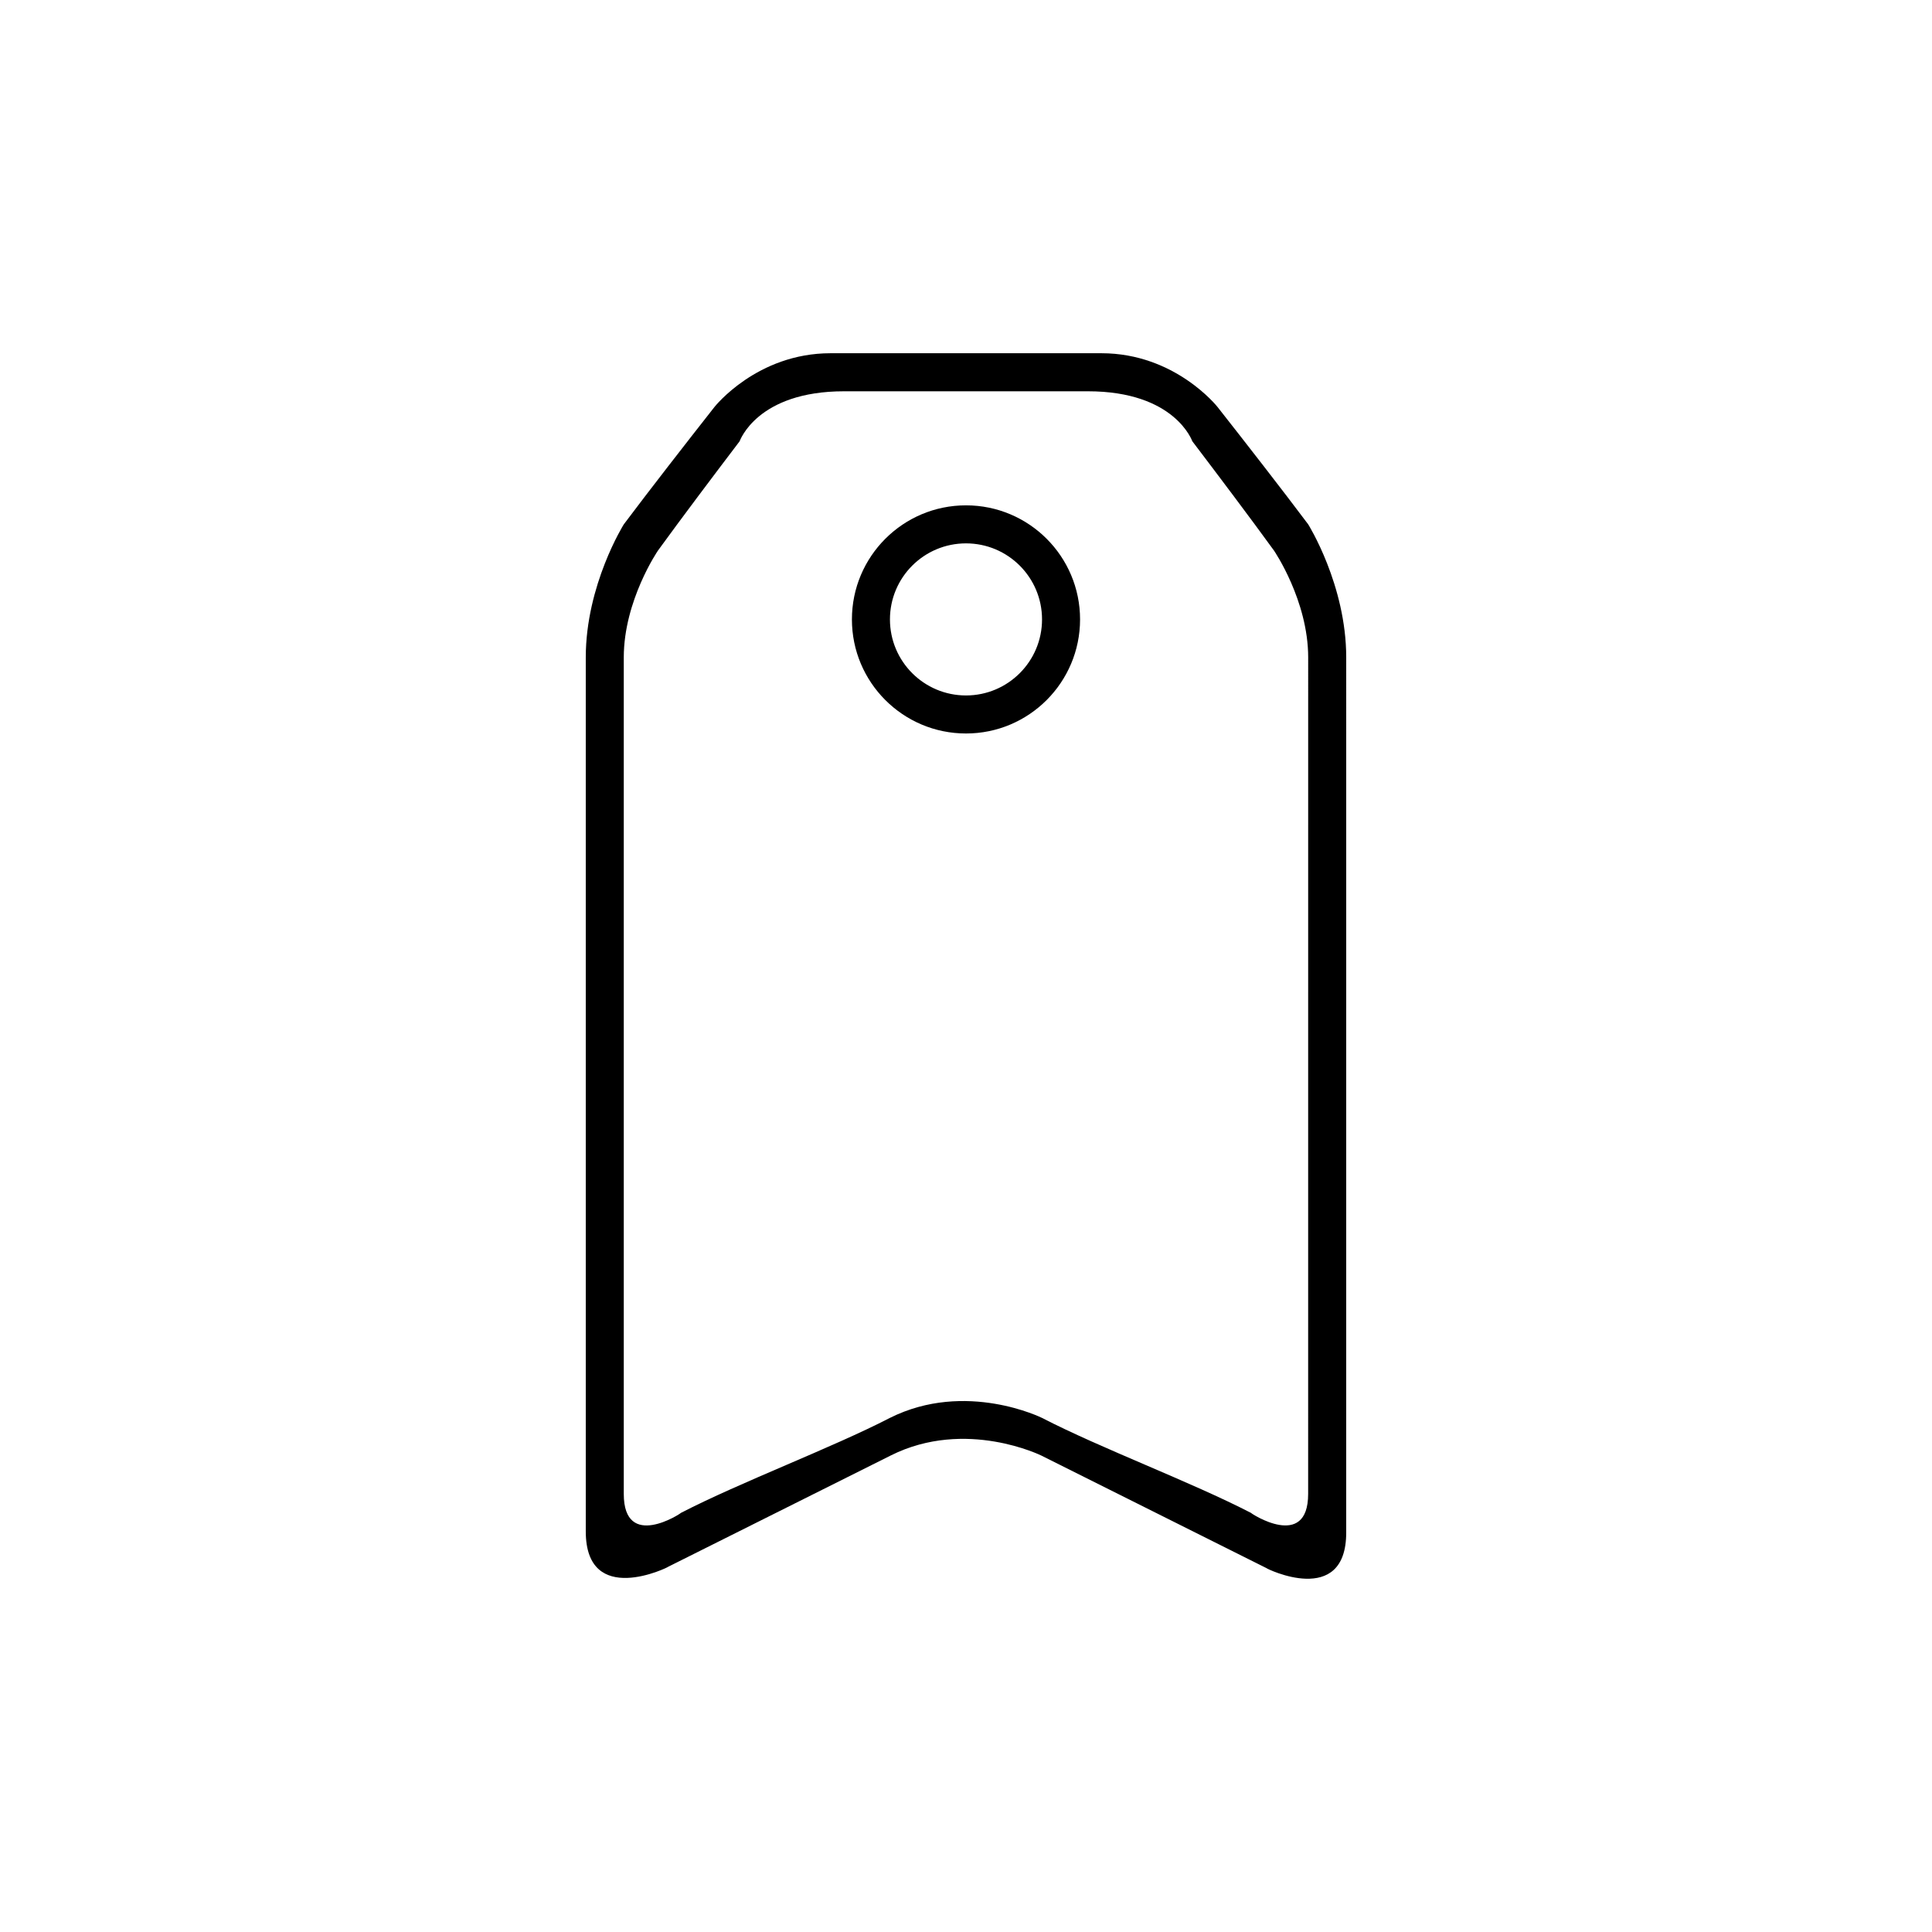
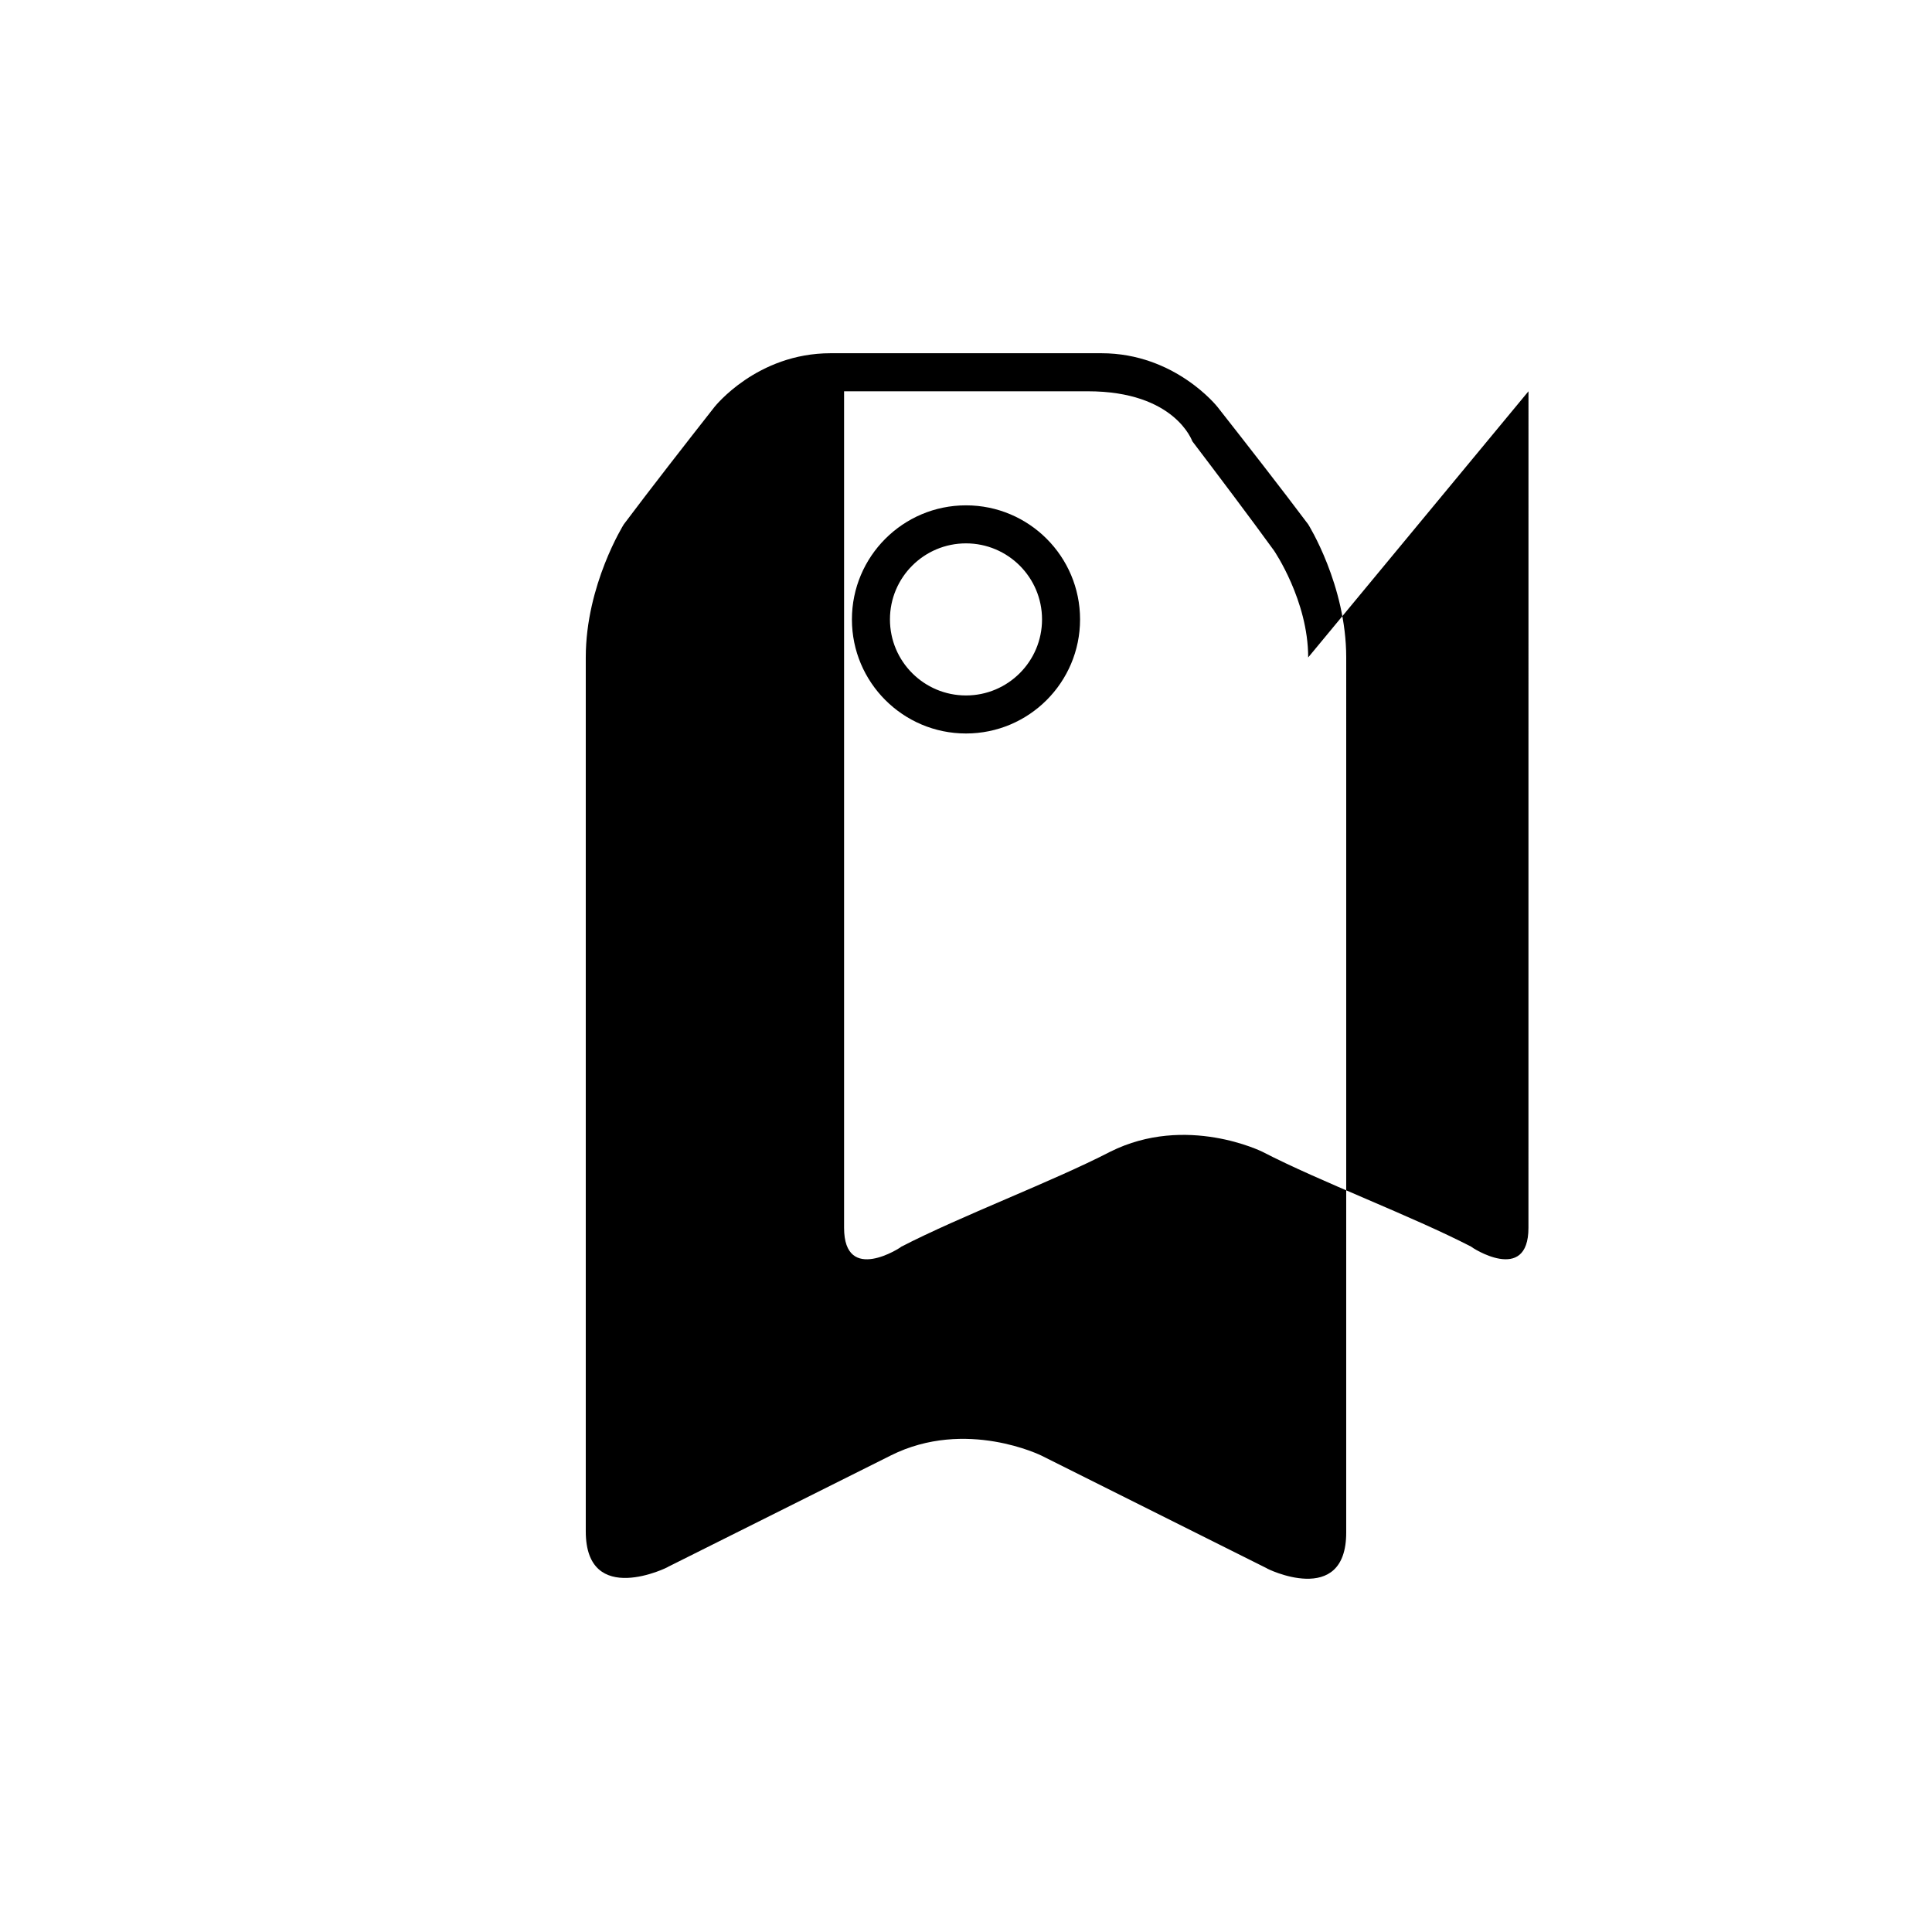
<svg xmlns="http://www.w3.org/2000/svg" fill="#000000" width="800px" height="800px" version="1.1" viewBox="144 144 512 512">
-   <path d="m500.76 550.14c0 19.996-21.305 9.496-21.098 9.445-17.559-8.777-42.387-21.191-59.641-29.82 0.129 0.066-20.023-10.012-39.926-0.066-17.012 8.508-41.457 20.73-59.008 29.504 0.148 0.086-21.852 10.934-21.852-9.383v-231.6c0-19.207 10.078-35.266 10.078-35.266 6.973-9.297 16.59-21.637 24.027-31.102 0.066-0.07 11.238-14.242 30.762-14.242h71.793c19.523 0 30.703 14.168 30.762 14.242 7.438 9.461 17.055 21.805 24.027 31.102 0 0 10.078 16.062 10.078 35.266-0.004 28.945-0.004 157.25-0.004 231.92zm-10.078-231.91c0-15.113-9.07-28.336-9.07-28.336-6.277-8.652-14.934-20.137-21.625-28.945-0.059-0.066-4.574-13.254-27.688-13.254h-64.609c-23.113 0-27.629 13.191-27.688 13.254-6.691 8.805-15.348 20.293-21.625 28.945 0 0-9.07 13.219-9.07 28.336v221.68c0 15.113 15.246 5.117 15.113 5.039 15.801-8.168 40.109-17.277 55.418-25.191 20.152-10.078 40.414 0.059 40.305 0 15.527 8.031 39.613 17.02 55.418 25.191-0.188 0.051 15.113 10.078 15.113-5.039 0.008-69.488 0.008-194.74 0.008-221.68zm-90.684 20.152c-16.691 0-30.23-13.539-30.23-30.23 0-16.691 13.539-30.23 30.23-30.23s30.23 13.539 30.23 30.23c-0.004 16.691-13.539 30.23-30.23 30.23zm0-50.383c-11.129 0-20.152 9.023-20.152 20.152 0 11.129 9.023 20.152 20.152 20.152s20.152-9.023 20.152-20.152c0-11.129-9.023-20.152-20.152-20.152z" fill-rule="evenodd" />
+   <path d="m500.76 550.14c0 19.996-21.305 9.496-21.098 9.445-17.559-8.777-42.387-21.191-59.641-29.82 0.129 0.066-20.023-10.012-39.926-0.066-17.012 8.508-41.457 20.73-59.008 29.504 0.148 0.086-21.852 10.934-21.852-9.383v-231.6c0-19.207 10.078-35.266 10.078-35.266 6.973-9.297 16.59-21.637 24.027-31.102 0.066-0.07 11.238-14.242 30.762-14.242h71.793c19.523 0 30.703 14.168 30.762 14.242 7.438 9.461 17.055 21.805 24.027 31.102 0 0 10.078 16.062 10.078 35.266-0.004 28.945-0.004 157.25-0.004 231.92zm-10.078-231.91c0-15.113-9.07-28.336-9.07-28.336-6.277-8.652-14.934-20.137-21.625-28.945-0.059-0.066-4.574-13.254-27.688-13.254h-64.609v221.68c0 15.113 15.246 5.117 15.113 5.039 15.801-8.168 40.109-17.277 55.418-25.191 20.152-10.078 40.414 0.059 40.305 0 15.527 8.031 39.613 17.02 55.418 25.191-0.188 0.051 15.113 10.078 15.113-5.039 0.008-69.488 0.008-194.74 0.008-221.68zm-90.684 20.152c-16.691 0-30.23-13.539-30.23-30.23 0-16.691 13.539-30.23 30.23-30.23s30.23 13.539 30.23 30.23c-0.004 16.691-13.539 30.23-30.23 30.23zm0-50.383c-11.129 0-20.152 9.023-20.152 20.152 0 11.129 9.023 20.152 20.152 20.152s20.152-9.023 20.152-20.152c0-11.129-9.023-20.152-20.152-20.152z" fill-rule="evenodd" />
</svg>